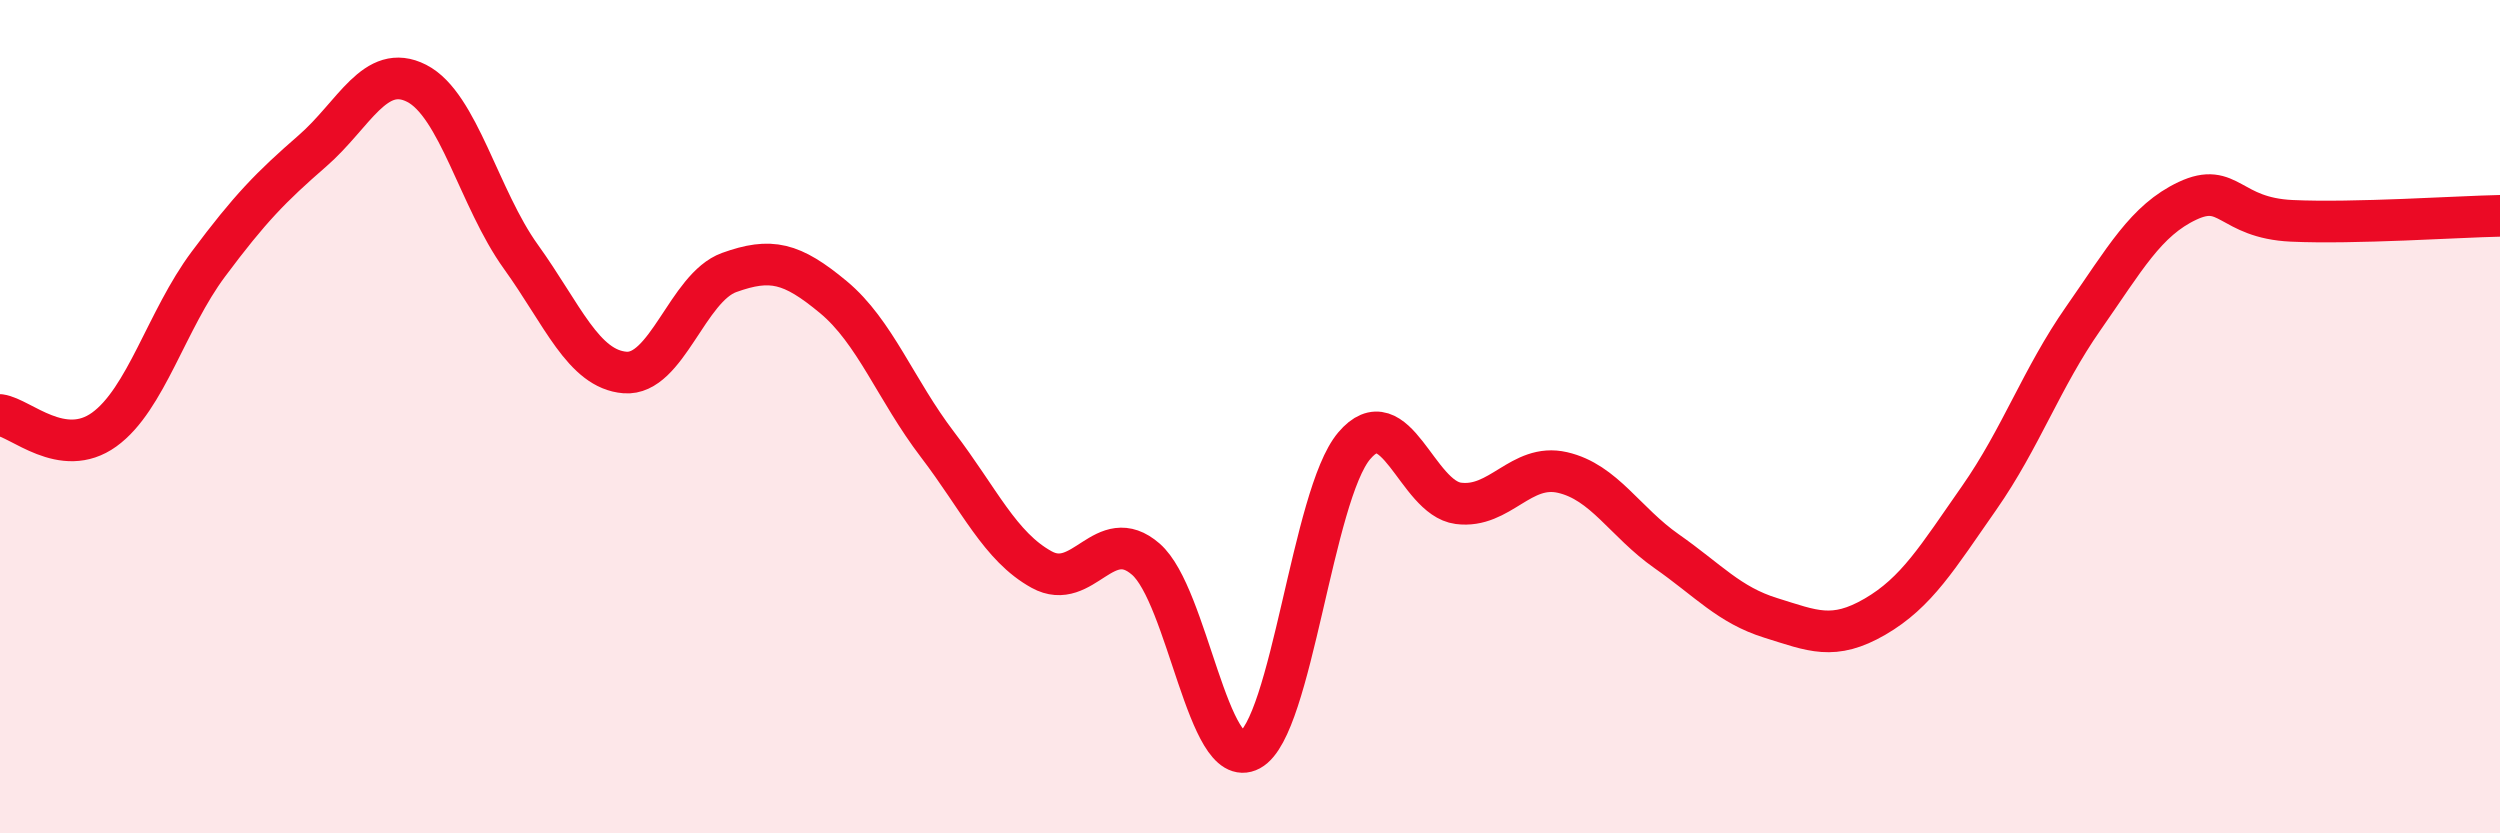
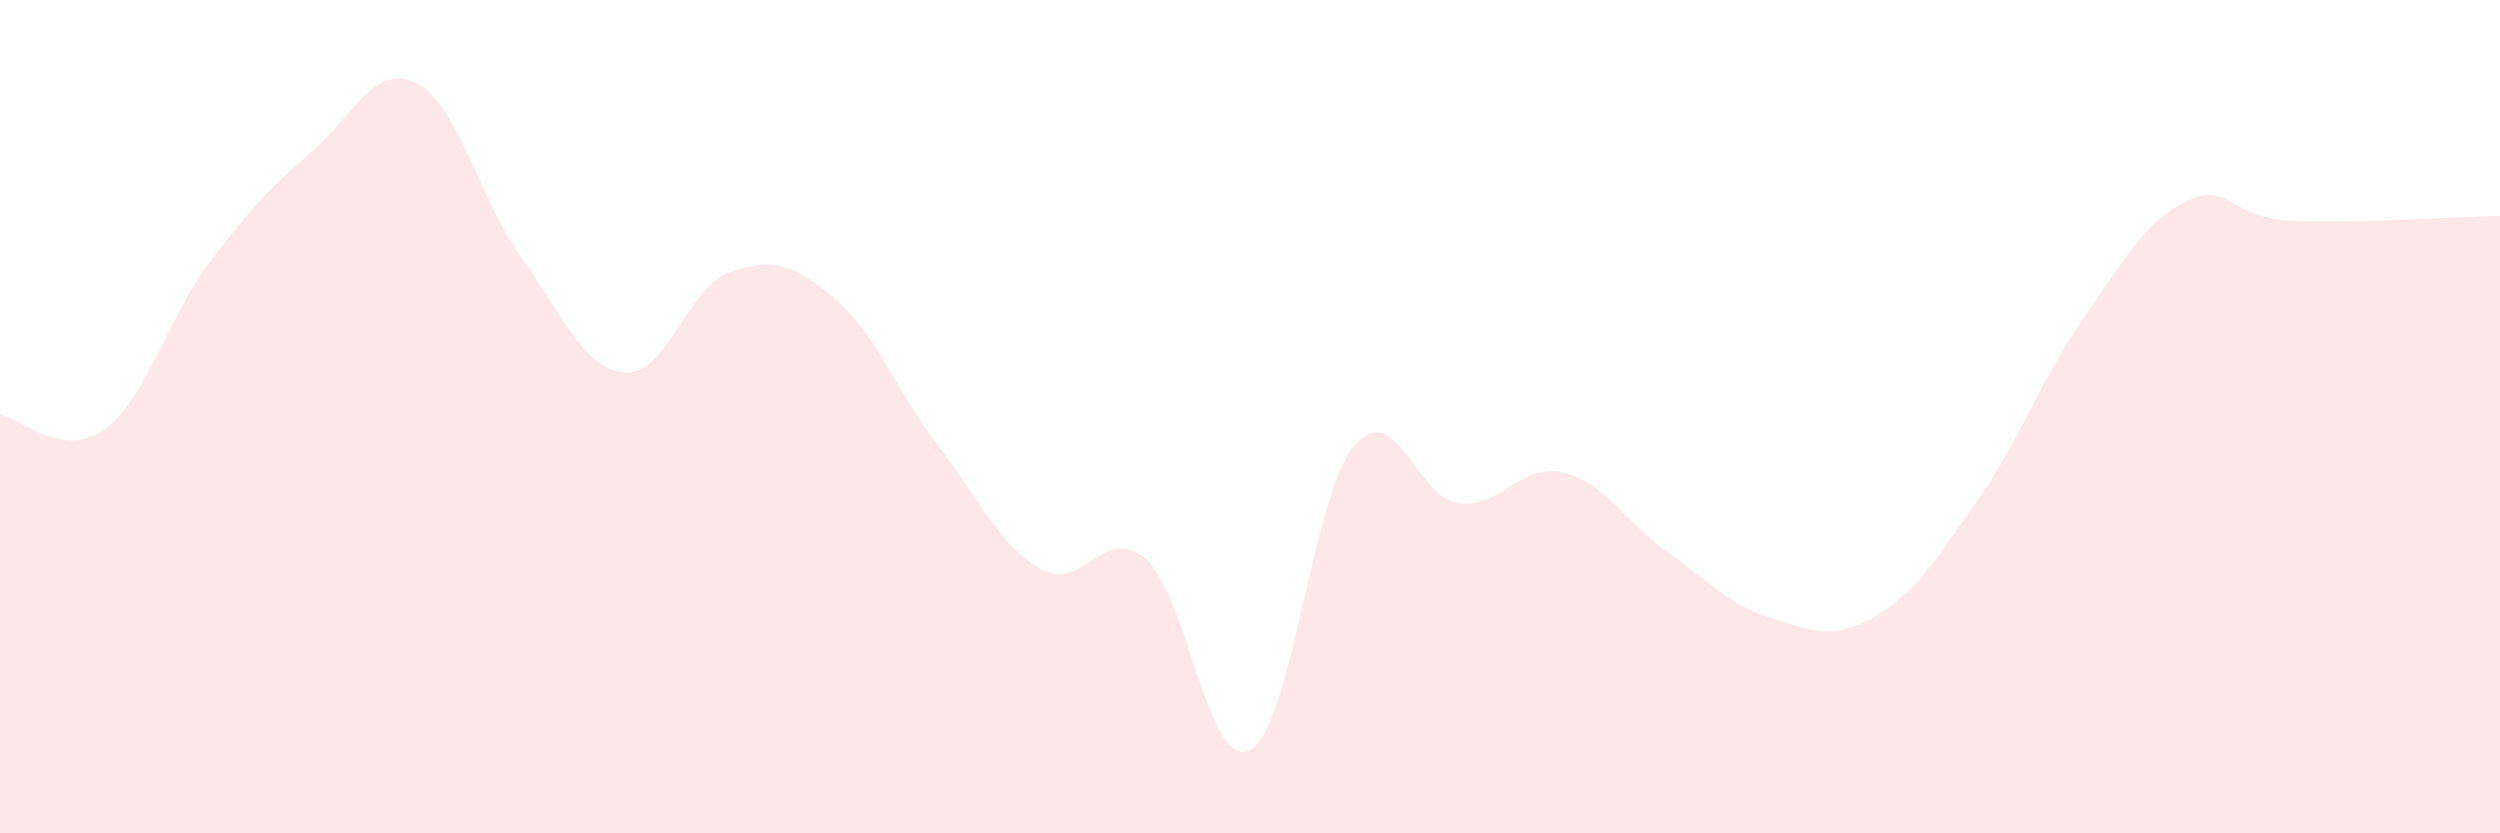
<svg xmlns="http://www.w3.org/2000/svg" width="60" height="20" viewBox="0 0 60 20">
  <path d="M 0,9.96 C 0.5,10.03 1.5,11.03 2.5,10.31 C 3.5,9.59 4,7.68 5,6.34 C 6,5 6.5,4.49 7.5,3.62 C 8.5,2.75 9,1.49 10,2 C 11,2.51 11.5,4.77 12.5,6.16 C 13.5,7.55 14,8.86 15,8.94 C 16,9.02 16.5,6.9 17.5,6.54 C 18.5,6.18 19,6.3 20,7.13 C 21,7.96 21.5,9.36 22.5,10.67 C 23.5,11.98 24,13.12 25,13.67 C 26,14.22 26.5,12.55 27.5,13.42 C 28.5,14.29 29,18.54 30,18 C 31,17.46 31.5,11.88 32.5,10.7 C 33.5,9.52 34,11.95 35,12.08 C 36,12.21 36.5,11.11 37.5,11.34 C 38.5,11.57 39,12.53 40,13.23 C 41,13.93 41.5,14.52 42.5,14.83 C 43.5,15.14 44,15.38 45,14.8 C 46,14.22 46.5,13.38 47.5,11.95 C 48.5,10.52 49,9.07 50,7.64 C 51,6.21 51.5,5.29 52.5,4.82 C 53.5,4.35 53.5,5.23 55,5.3 C 56.5,5.37 59,5.2 60,5.18L60 20L0 20Z" fill="#EB0A25" opacity="0.1" stroke-linecap="round" stroke-linejoin="round" />
-   <path d="M 0,9.96 C 0.5,10.03 1.5,11.03 2.5,10.31 C 3.5,9.59 4,7.68 5,6.34 C 6,5 6.5,4.49 7.5,3.62 C 8.5,2.75 9,1.49 10,2 C 11,2.51 11.5,4.77 12.5,6.16 C 13.5,7.55 14,8.86 15,8.94 C 16,9.02 16.5,6.9 17.5,6.54 C 18.5,6.18 19,6.3 20,7.13 C 21,7.96 21.5,9.36 22.5,10.67 C 23.5,11.98 24,13.12 25,13.67 C 26,14.22 26.5,12.55 27.5,13.42 C 28.5,14.29 29,18.54 30,18 C 31,17.46 31.5,11.88 32.5,10.7 C 33.5,9.52 34,11.95 35,12.08 C 36,12.21 36.5,11.11 37.5,11.34 C 38.5,11.57 39,12.53 40,13.23 C 41,13.93 41.5,14.52 42.5,14.83 C 43.5,15.14 44,15.38 45,14.8 C 46,14.22 46.5,13.38 47.5,11.95 C 48.5,10.52 49,9.07 50,7.64 C 51,6.21 51.5,5.29 52.5,4.82 C 53.5,4.35 53.5,5.23 55,5.3 C 56.5,5.37 59,5.2 60,5.18" stroke="#EB0A25" stroke-width="1" fill="none" stroke-linecap="round" stroke-linejoin="round" />
</svg>